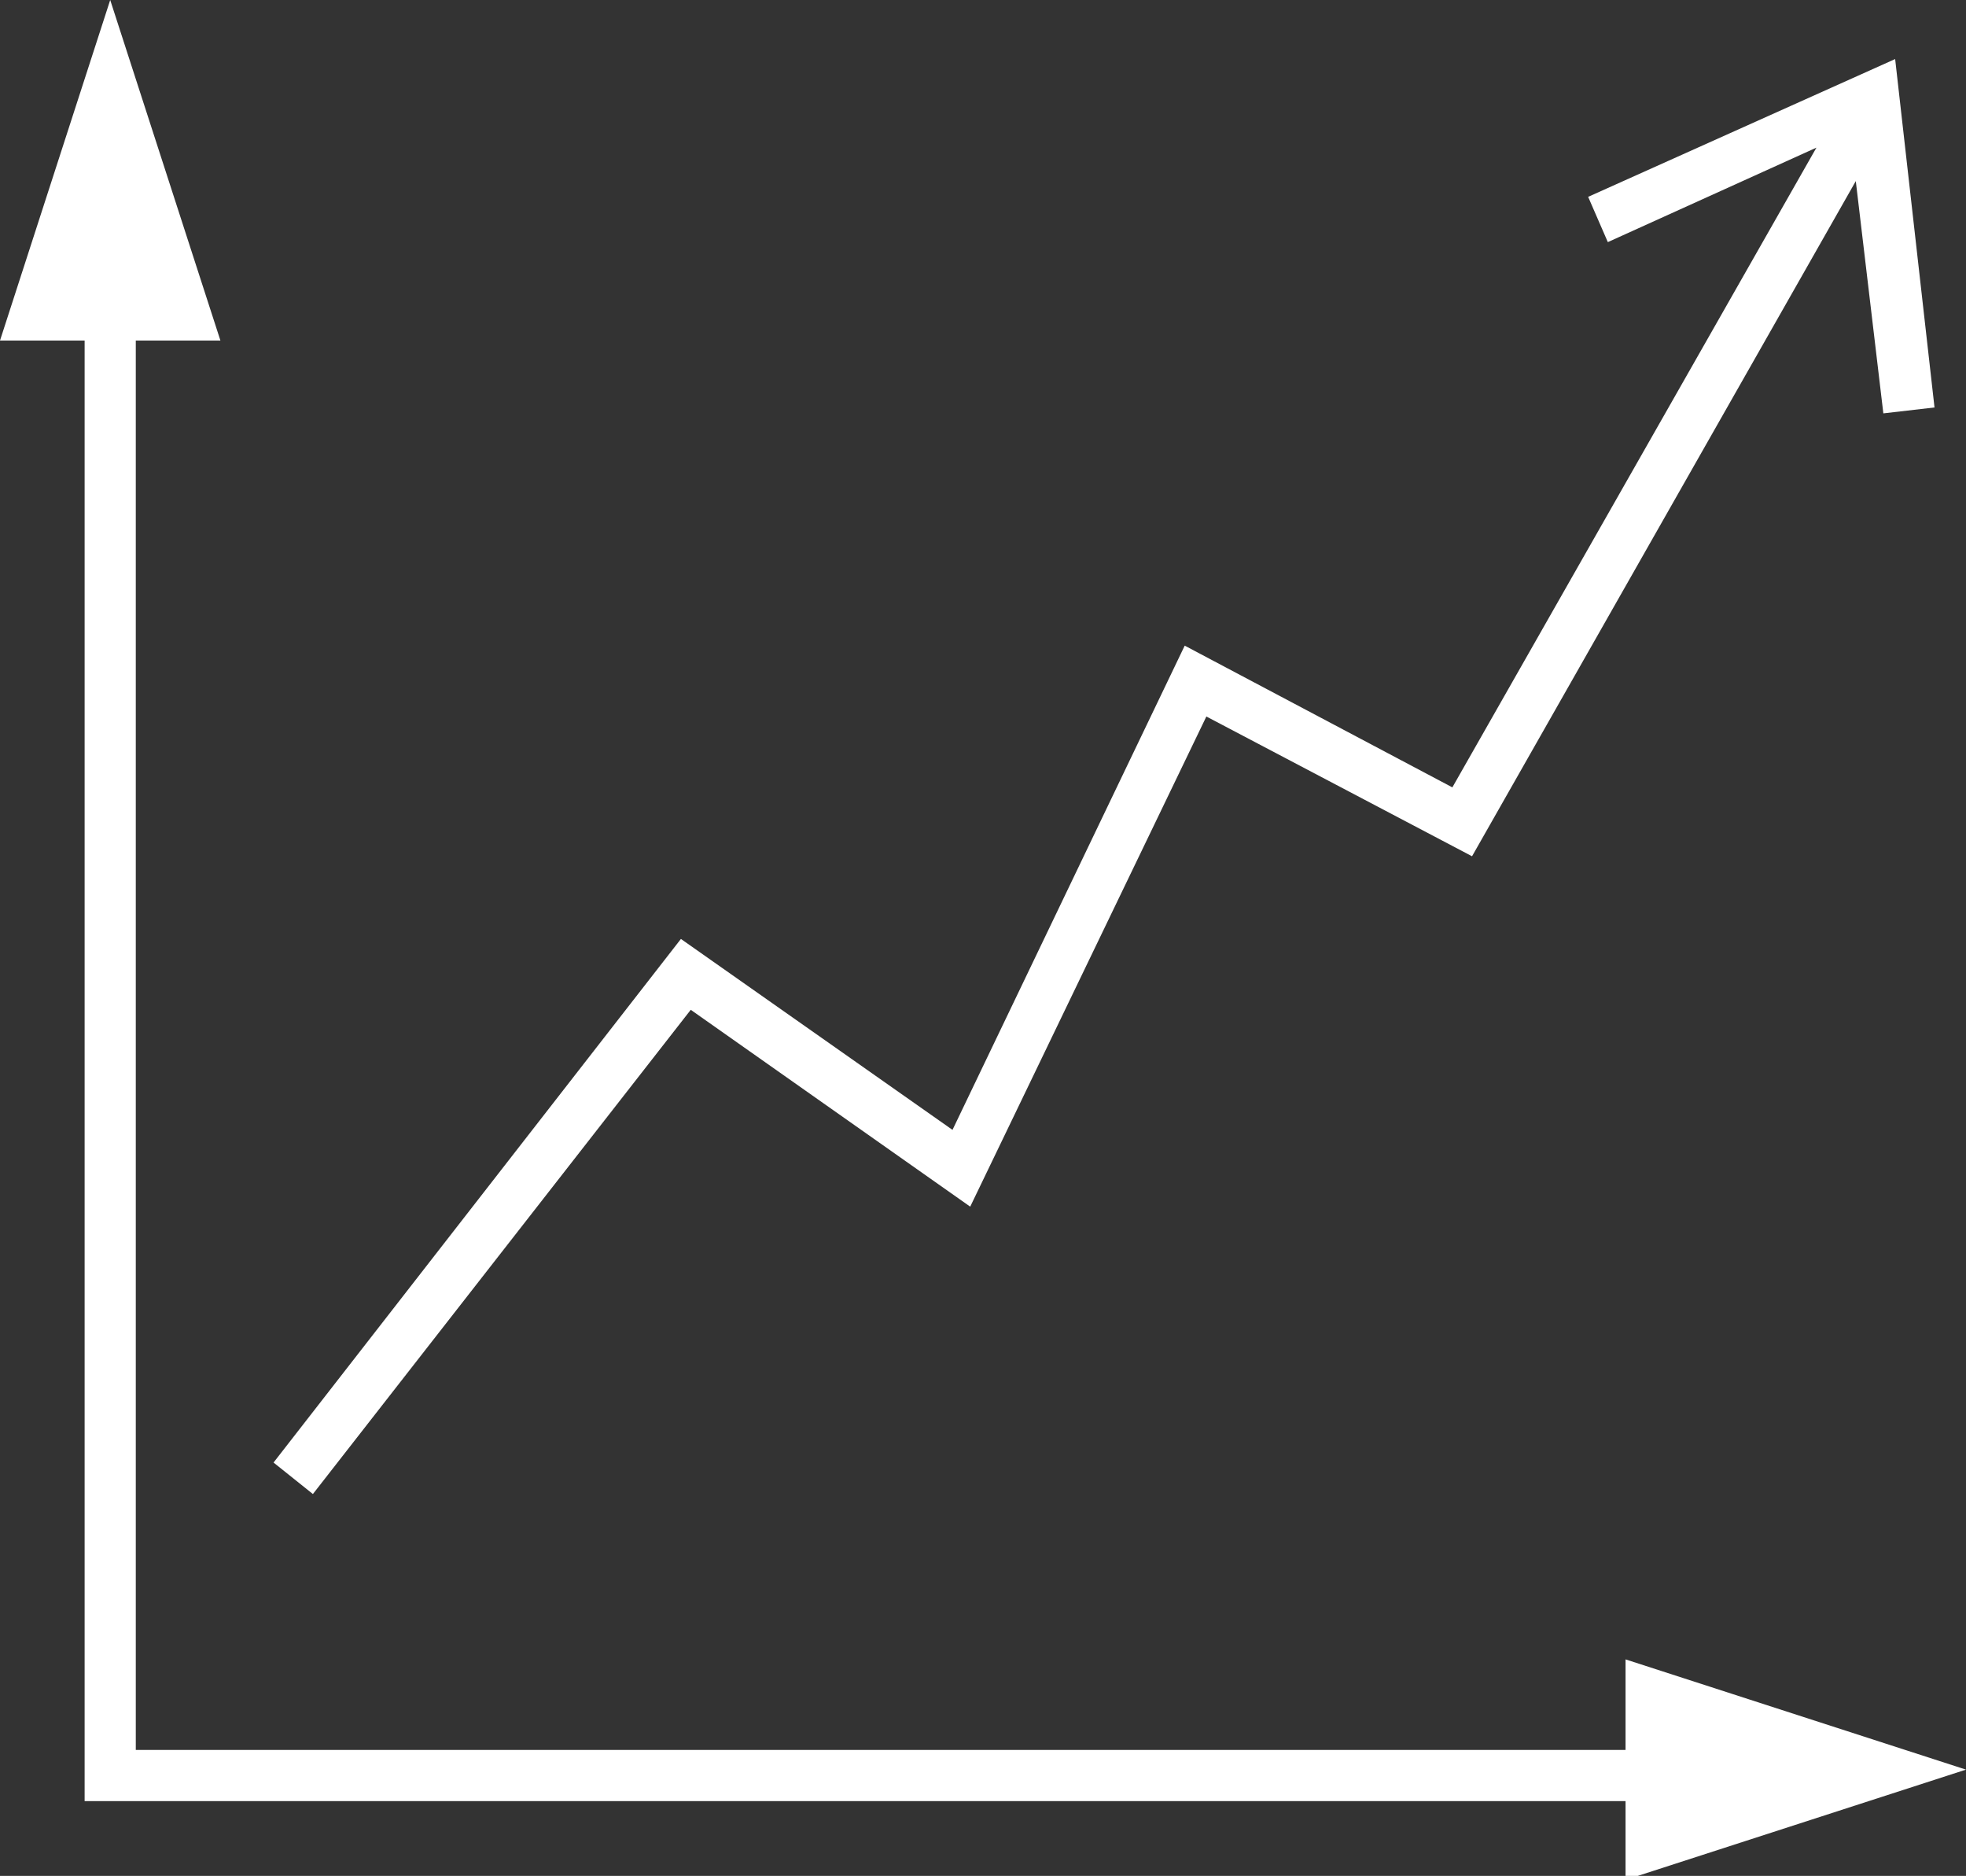
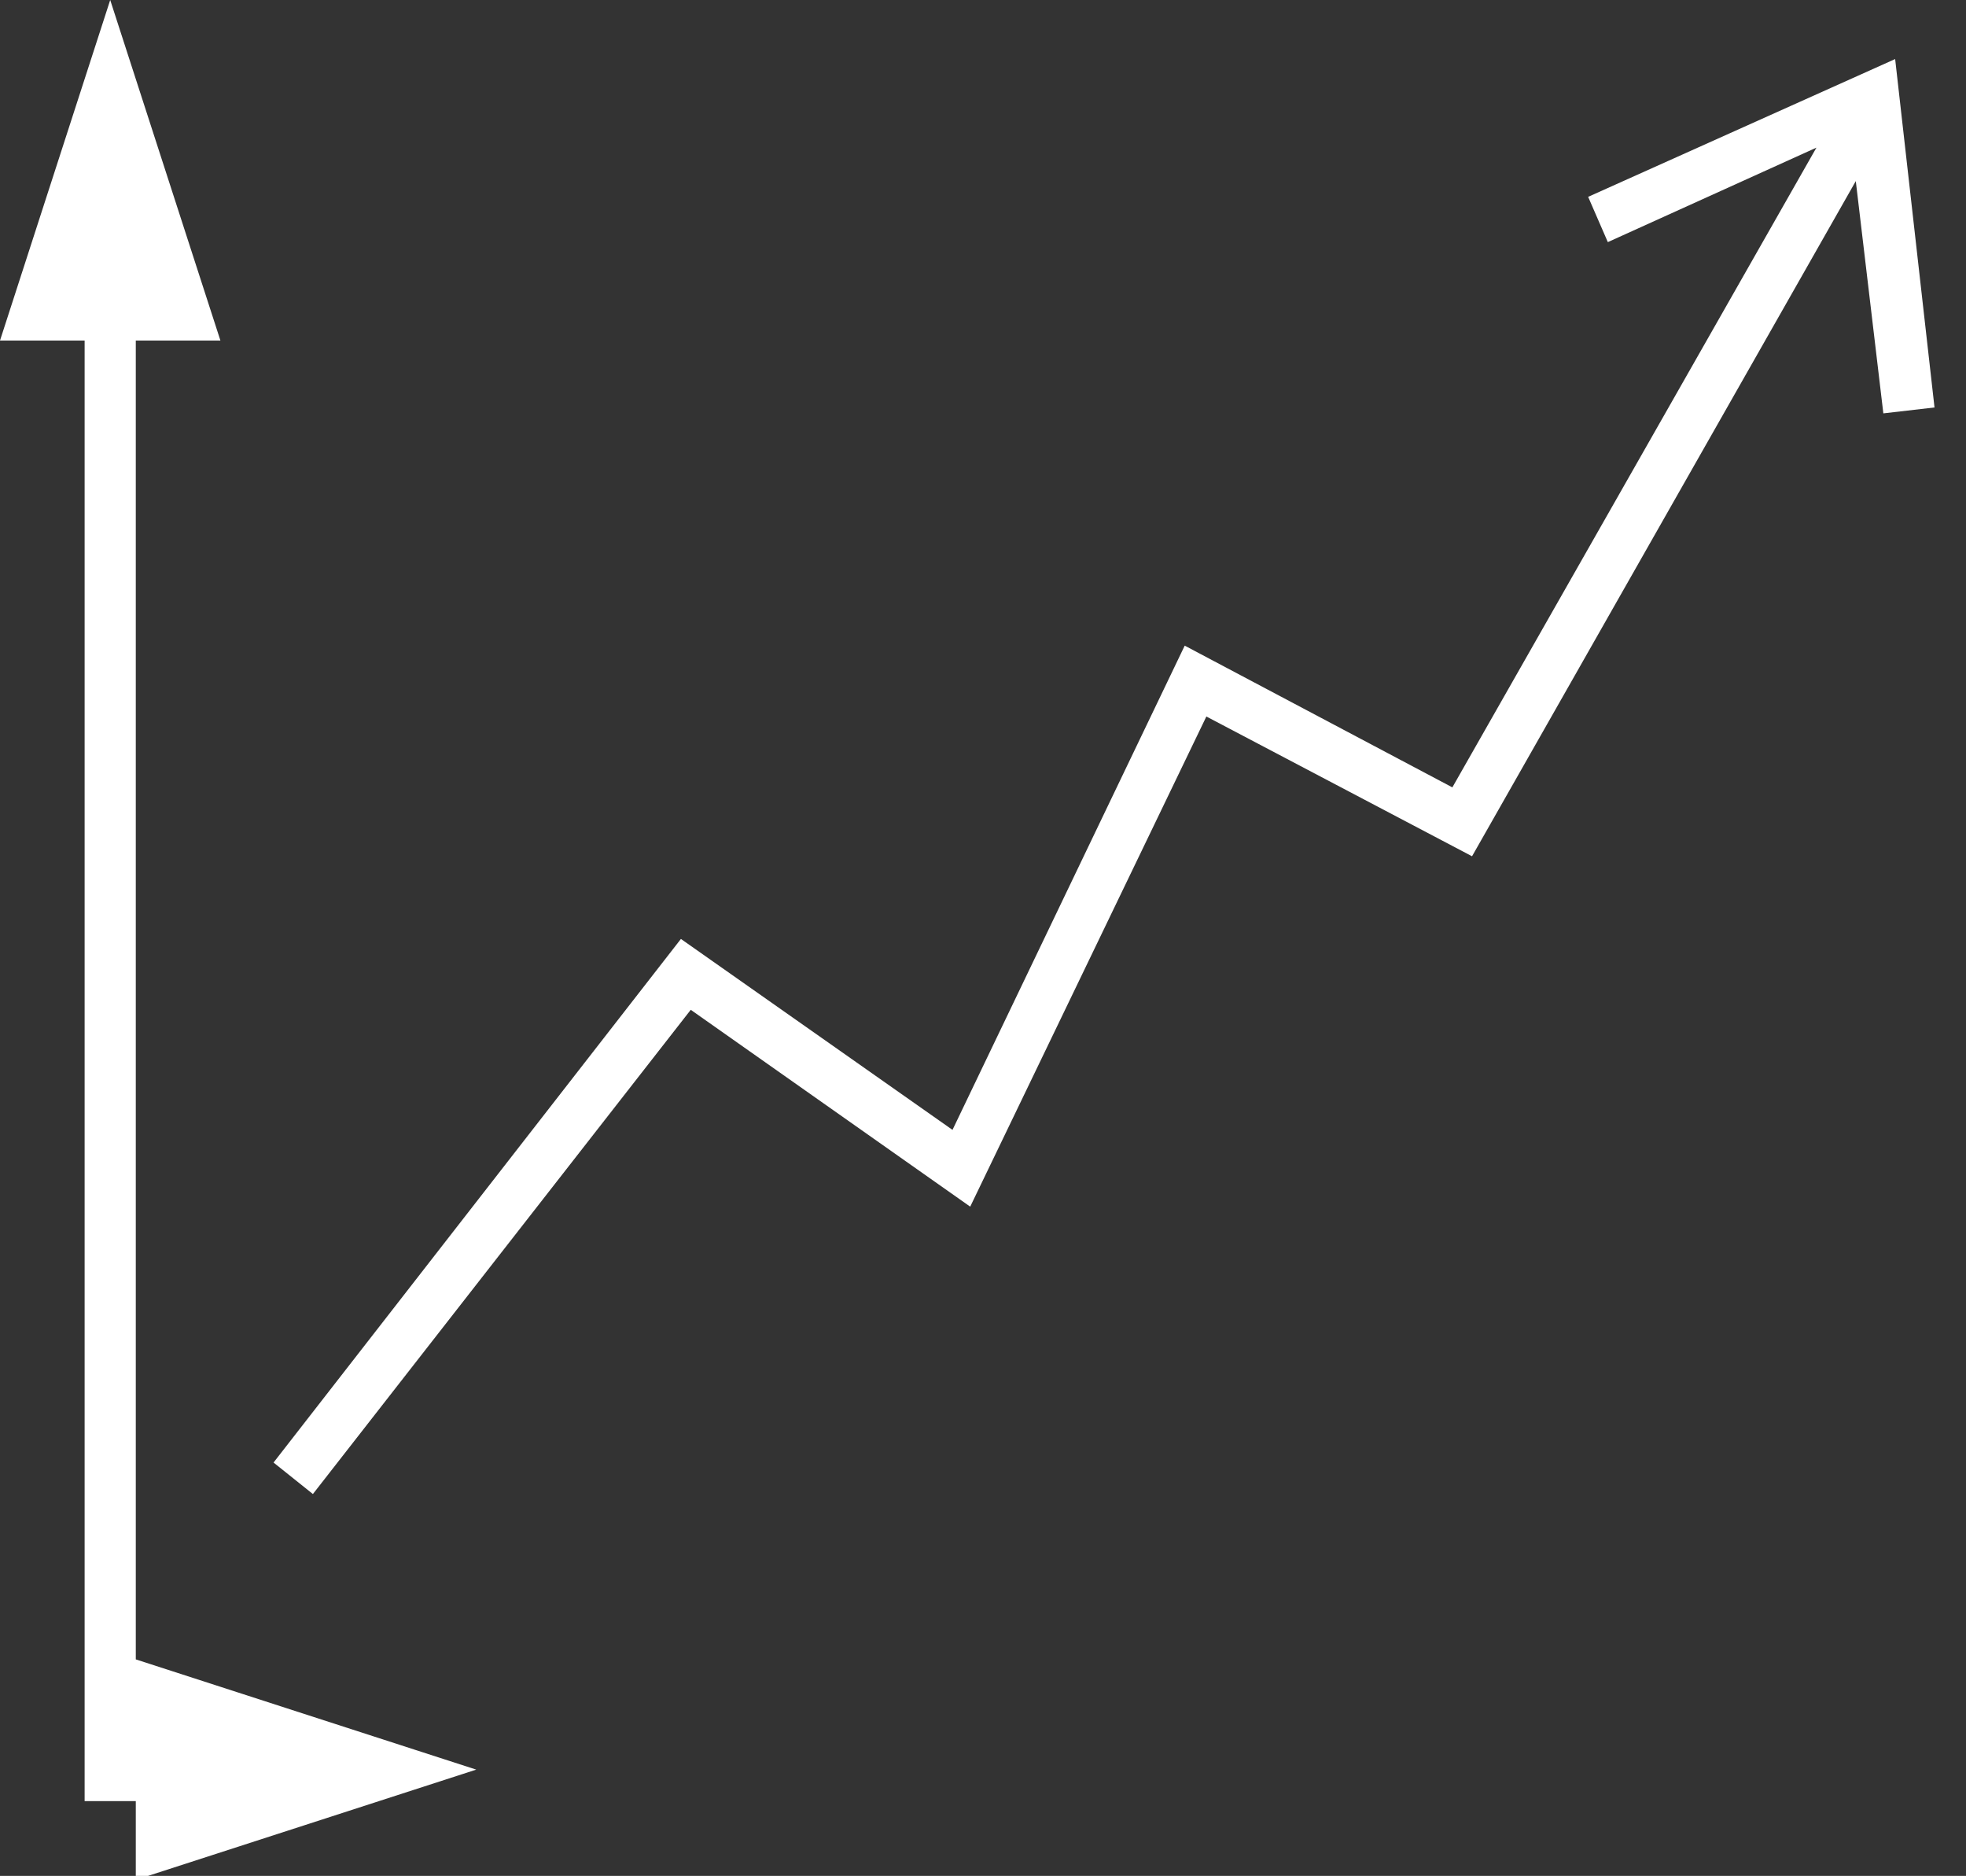
<svg xmlns="http://www.w3.org/2000/svg" version="1.1" id="a" x="0px" y="0px" viewBox="0 0 99.9 95.3" style="enable-background:new 0 0 99.9 95.3;" xml:space="preserve">
  <rect x="0" y="0" width="99.9" height="95.3" fill="#333333" stroke="none" />
  <style type="text/css">
	.st0{fill:#FFFFFF;}
</style>
-   <path class="st0" d="M82.6,91.5H4.3V17.3H0L5.6,0l5.6,17.3H6.9v71.6h75.7v-4.6l17.3,5.6l-17.3,5.6V91.5L82.6,91.5z M13.9,74.3  l20.7-26.6l13.8,9.7l11.8-24.6l13.6,7.2L92.3,7.5l-10.6,4.8L80.7,10l15.6-7l2,17.7l-2.6,0.3L94.3,9.2L74.8,43.5l-13.5-7.1l-12,24.9  L35.1,51.3L15.9,75.9L13.9,74.3L13.9,74.3z" />
+   <path class="st0" d="M82.6,91.5H4.3V17.3H0L5.6,0l5.6,17.3H6.9v71.6v-4.6l17.3,5.6l-17.3,5.6V91.5L82.6,91.5z M13.9,74.3  l20.7-26.6l13.8,9.7l11.8-24.6l13.6,7.2L92.3,7.5l-10.6,4.8L80.7,10l15.6-7l2,17.7l-2.6,0.3L94.3,9.2L74.8,43.5l-13.5-7.1l-12,24.9  L35.1,51.3L15.9,75.9L13.9,74.3L13.9,74.3z" />
</svg>